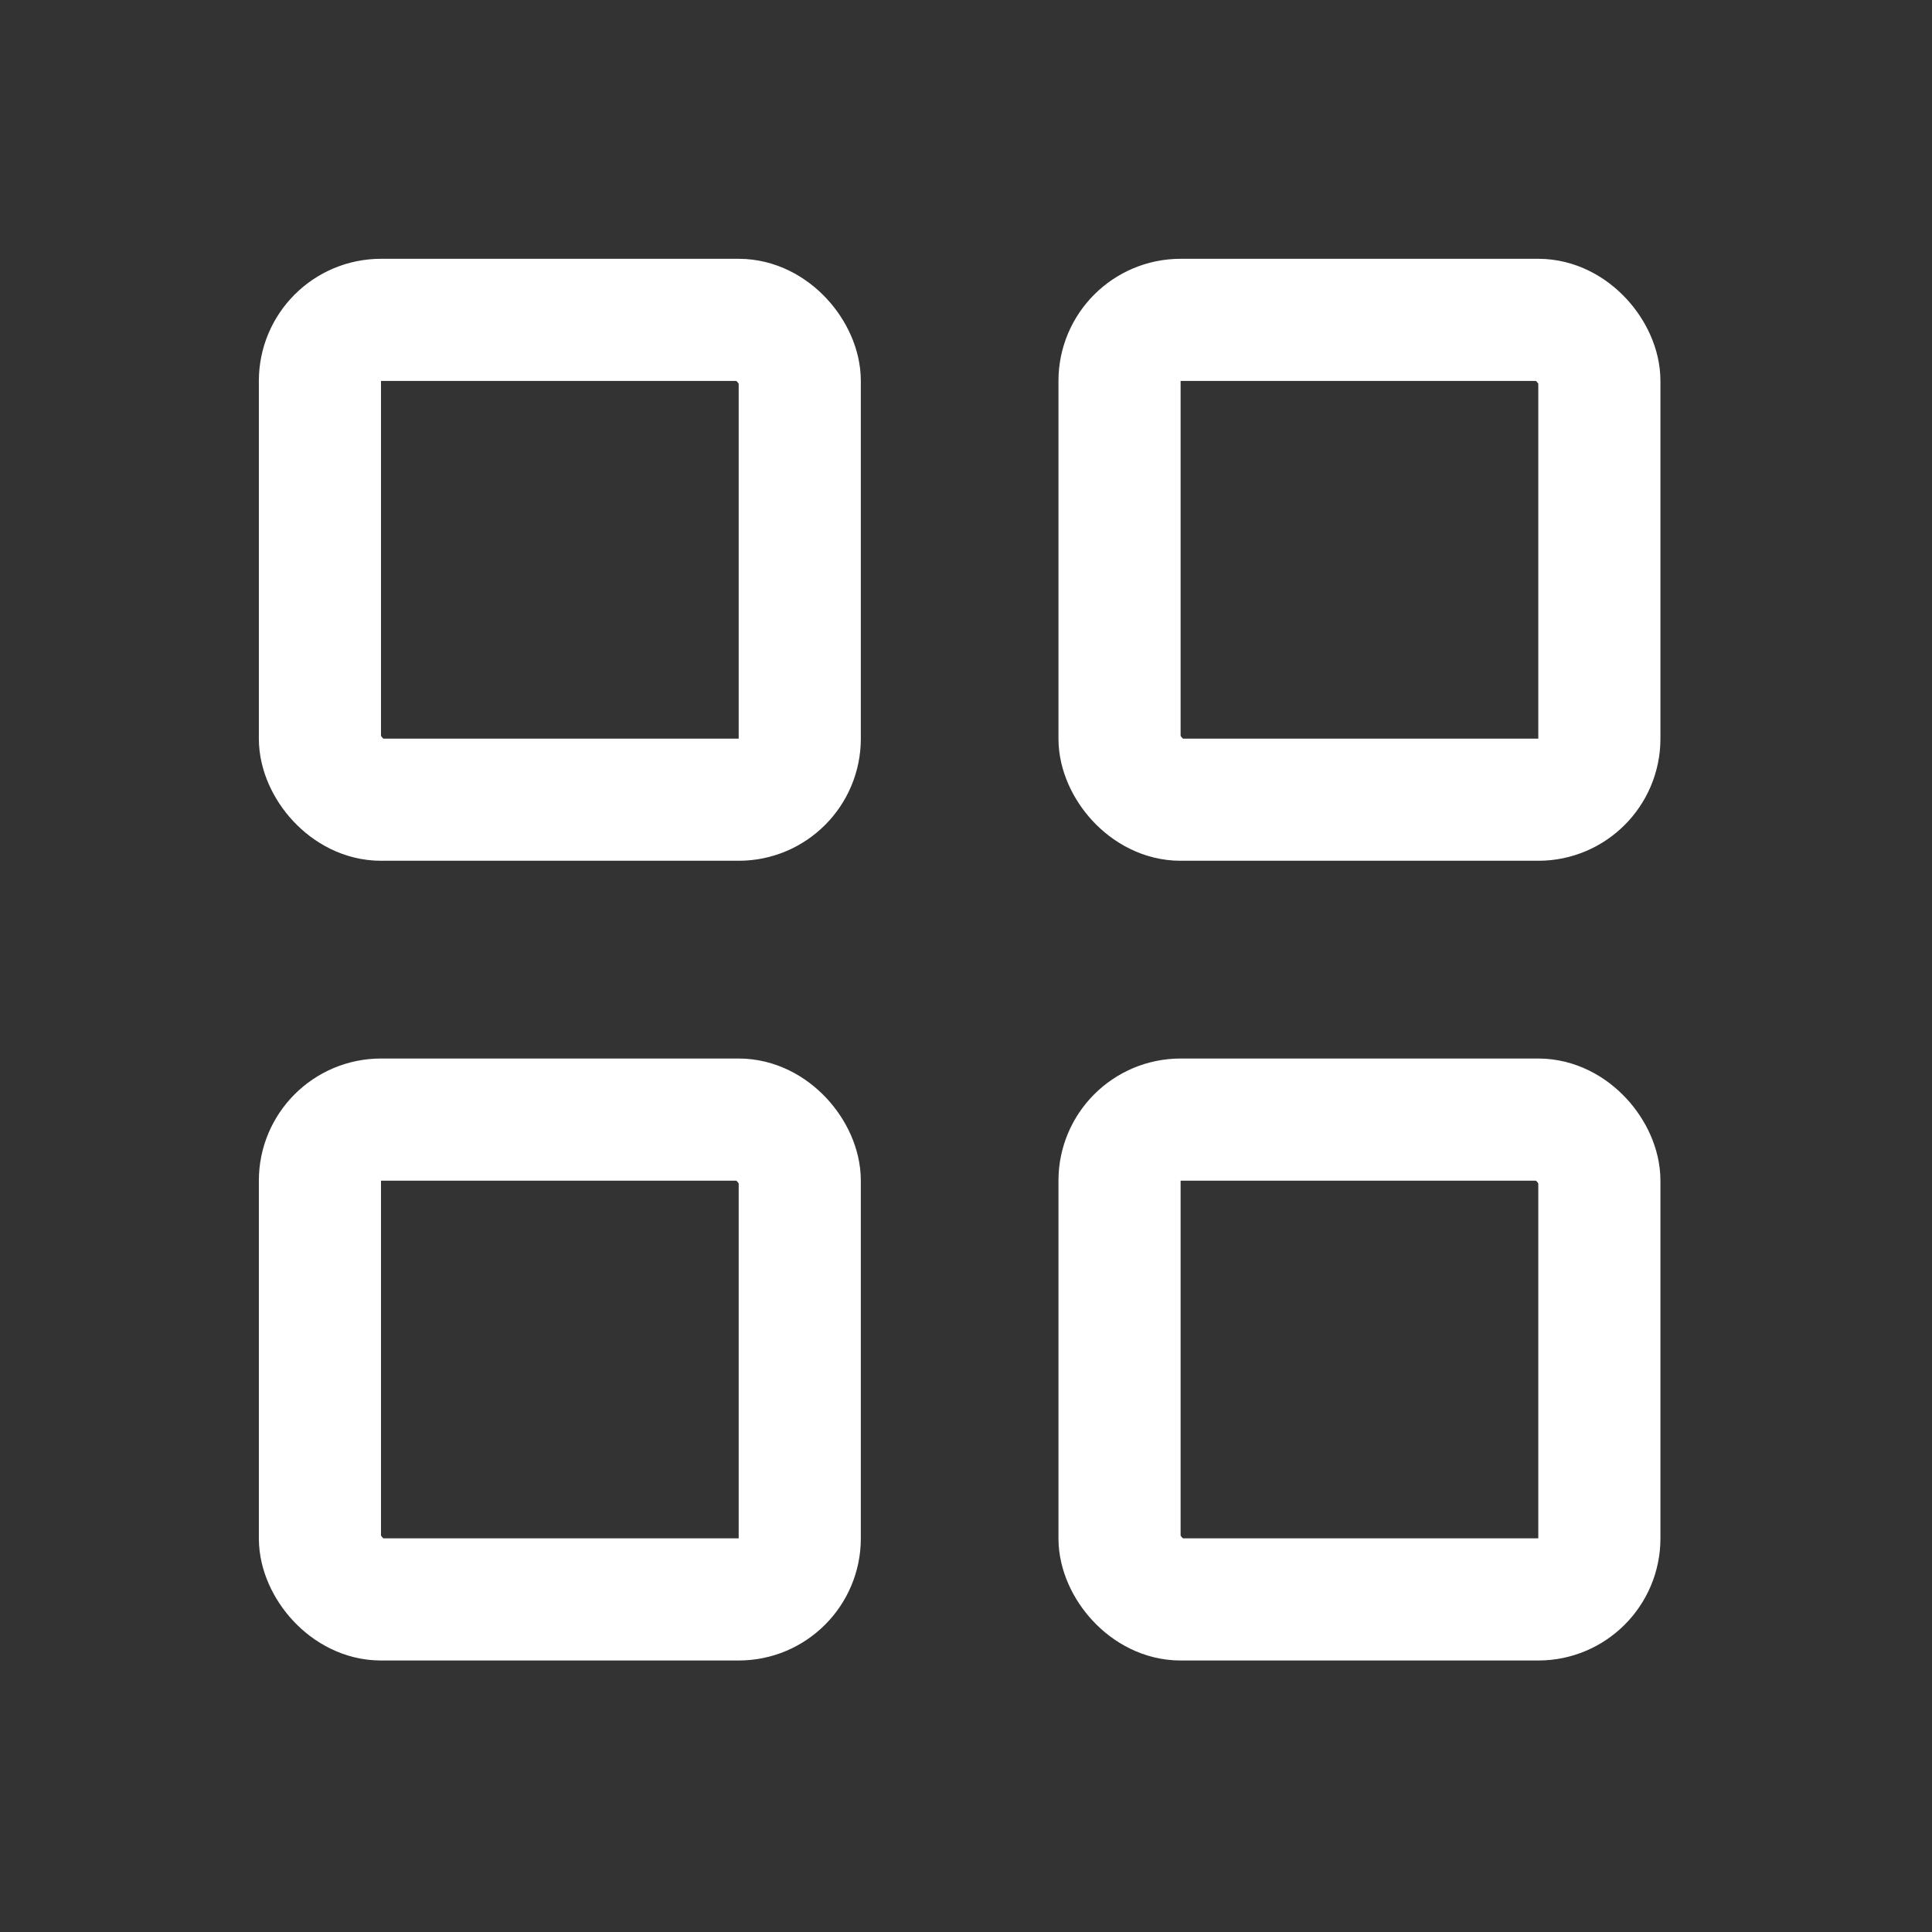
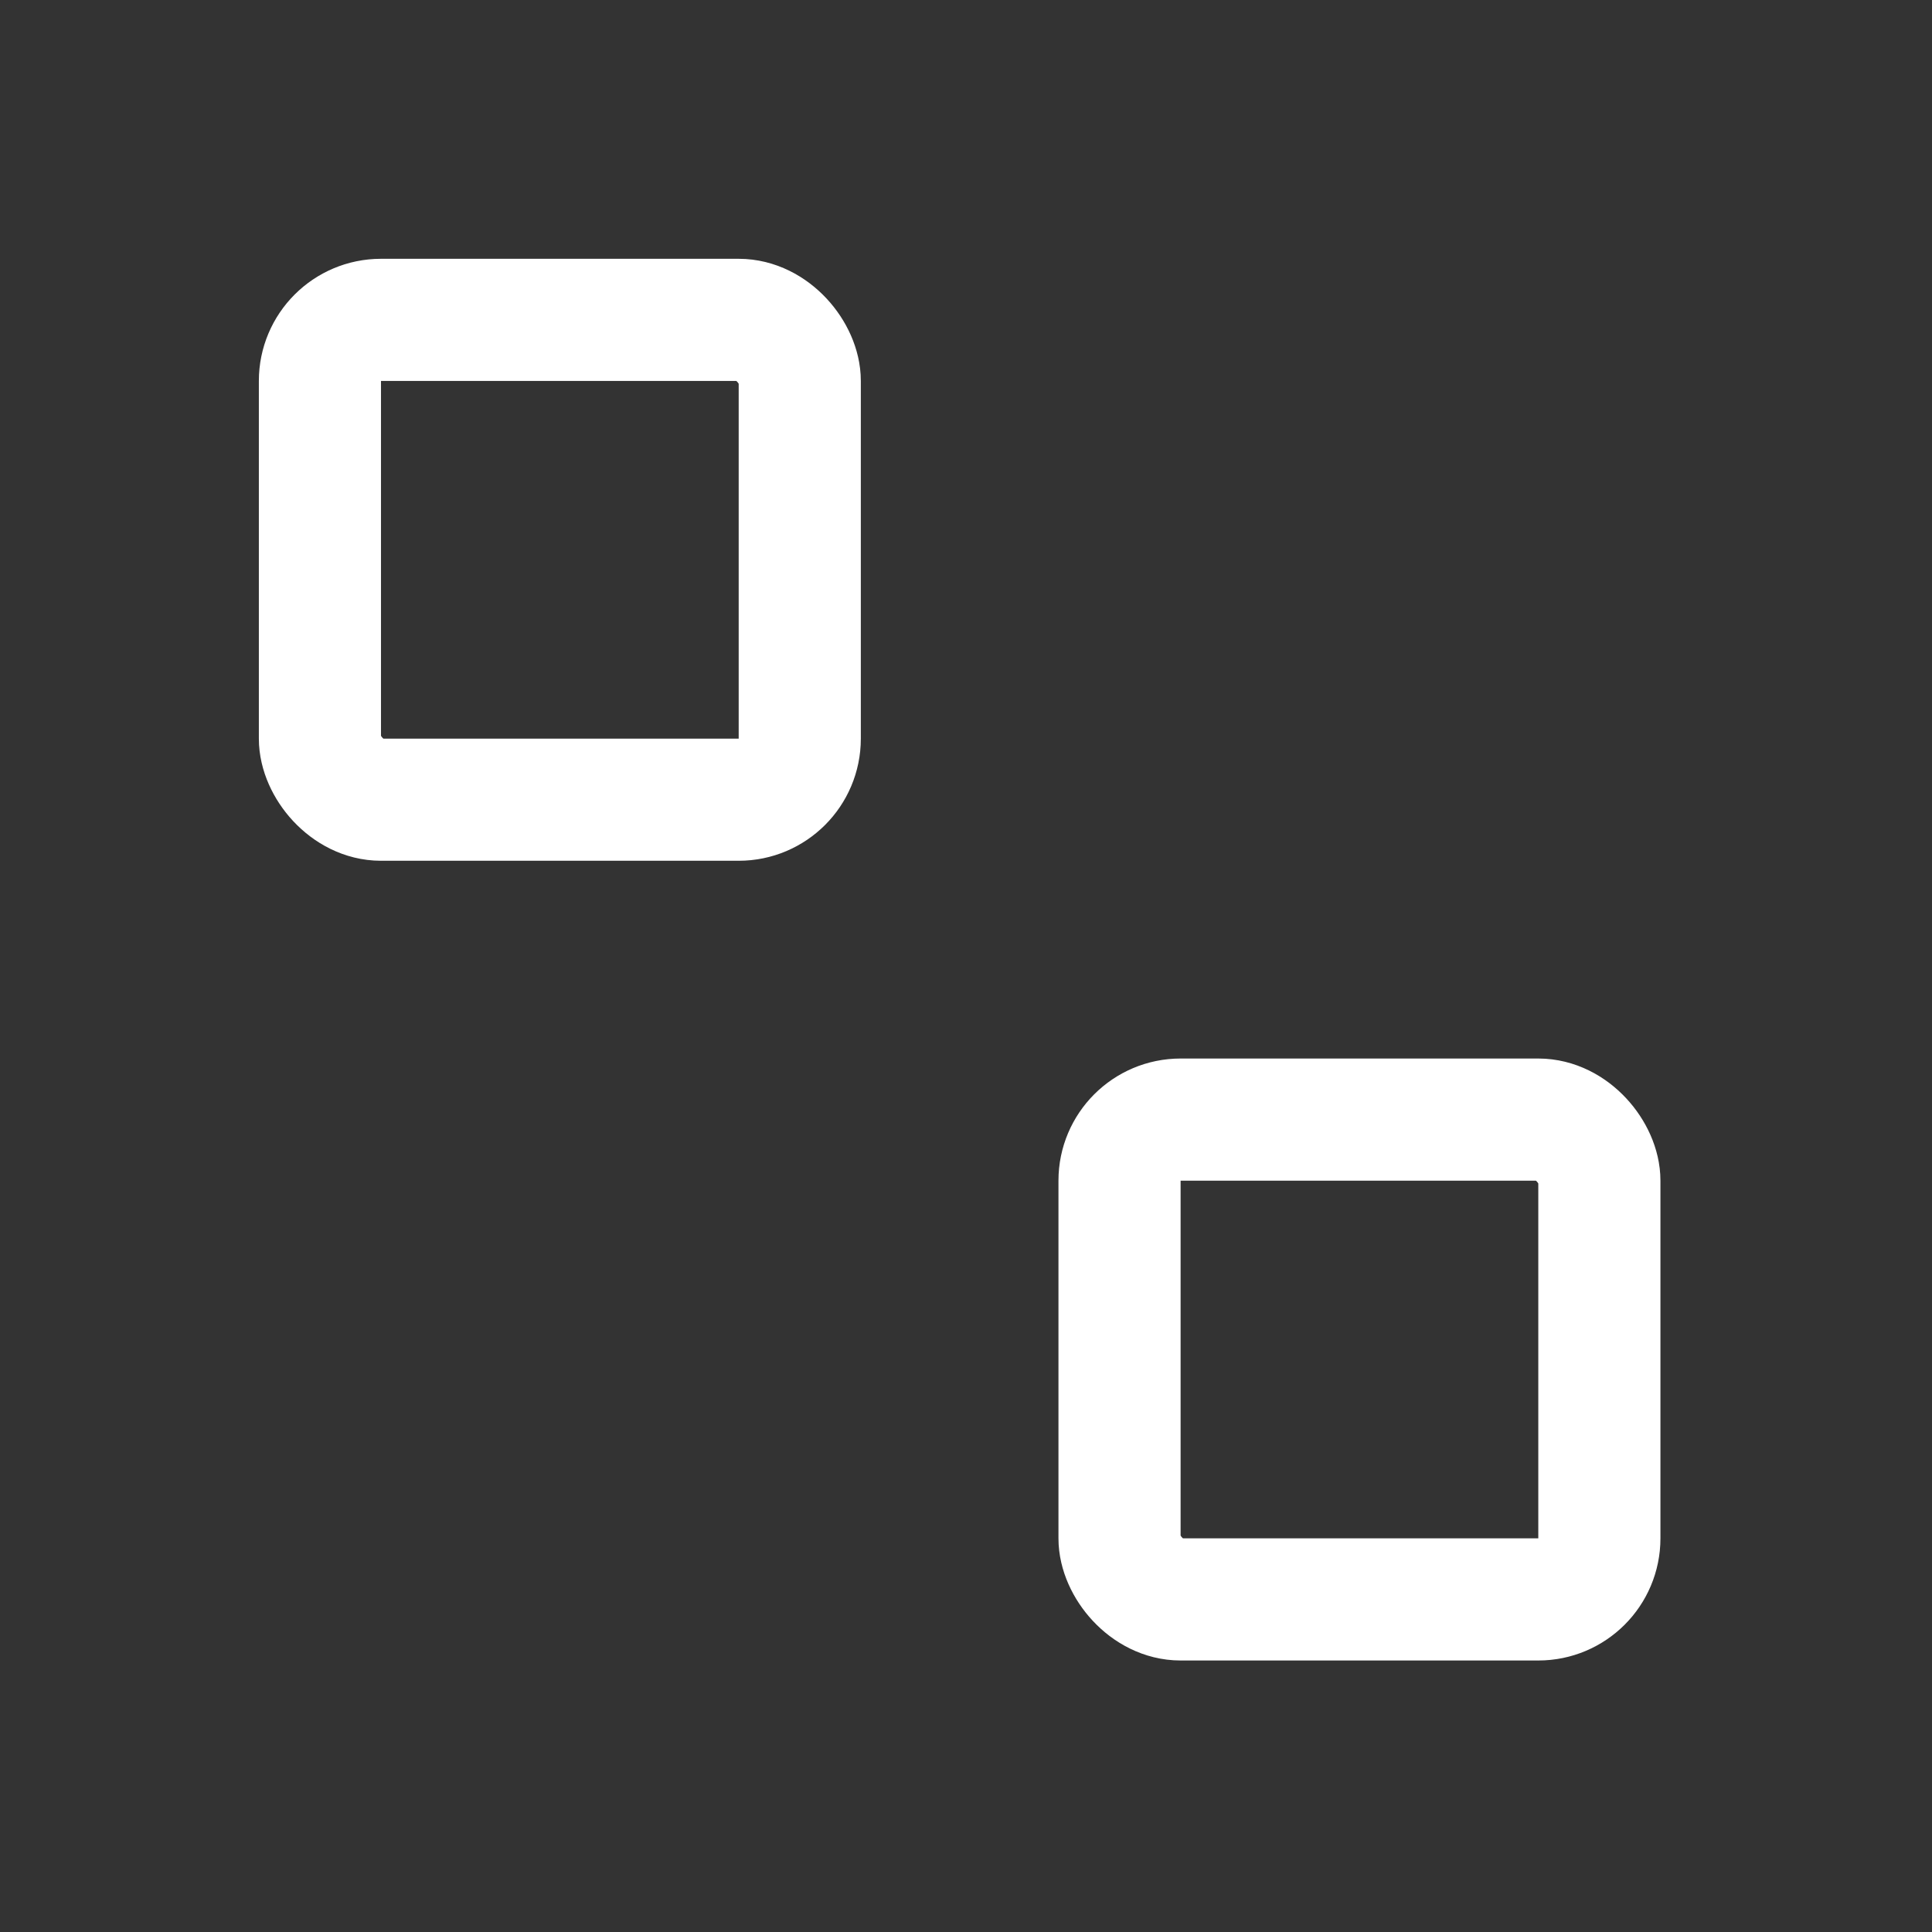
<svg xmlns="http://www.w3.org/2000/svg" width="64" height="64" viewBox="0 0 64 64" fill="none">
  <rect x="0" y="0" width="64" height="64" fill="#333333" stroke="none" />
  <rect x="10.598" y="10.596" width="15.895" height="15.895" rx="2.023" stroke="white" stroke-width="4.046" stroke-linejoin="round" />
-   <rect x="10.598" y="37.088" width="15.895" height="15.895" rx="2.023" stroke="white" stroke-width="4.046" stroke-linejoin="round" />
  <rect x="37.086" y="37.088" width="15.895" height="15.895" rx="2.023" stroke="white" stroke-width="4.046" stroke-linejoin="round" />
-   <rect x="37.086" y="10.596" width="15.895" height="15.895" rx="2.023" stroke="white" stroke-width="4.046" stroke-linejoin="round" />
</svg>